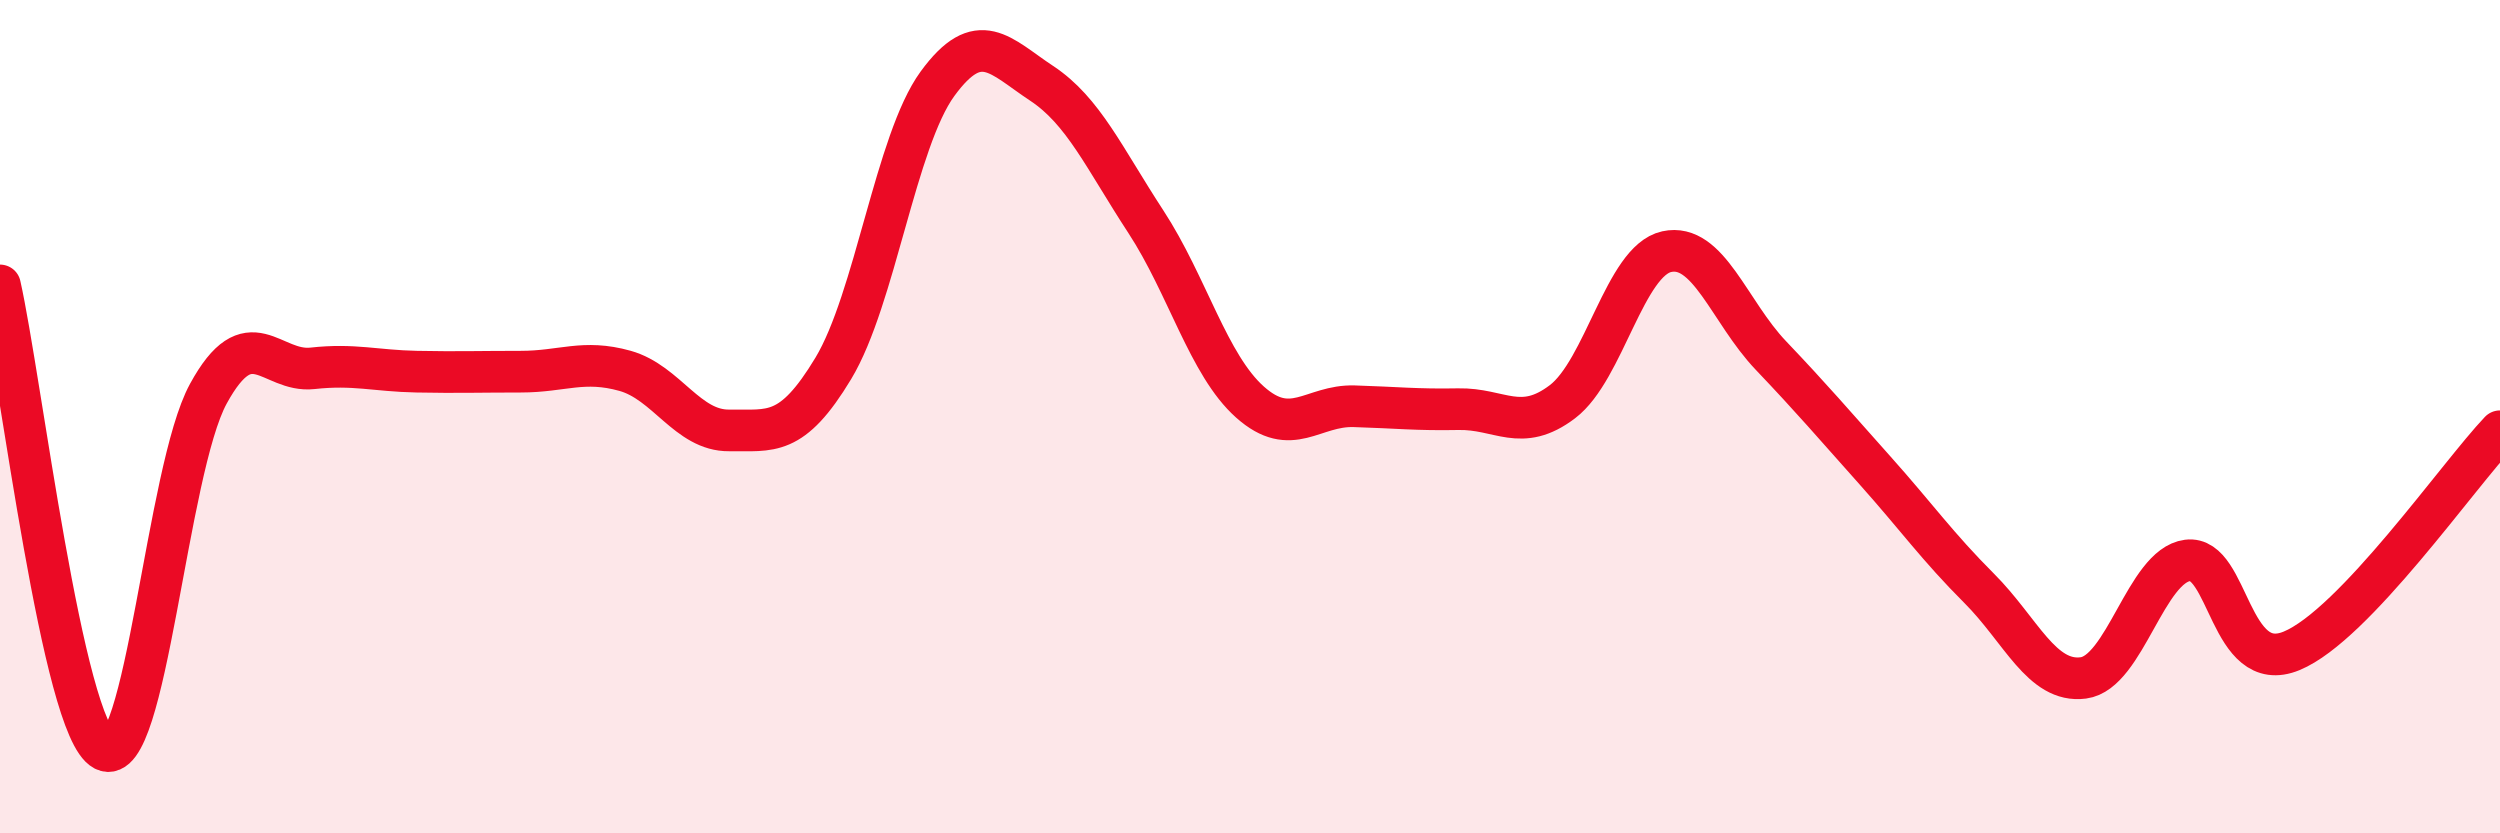
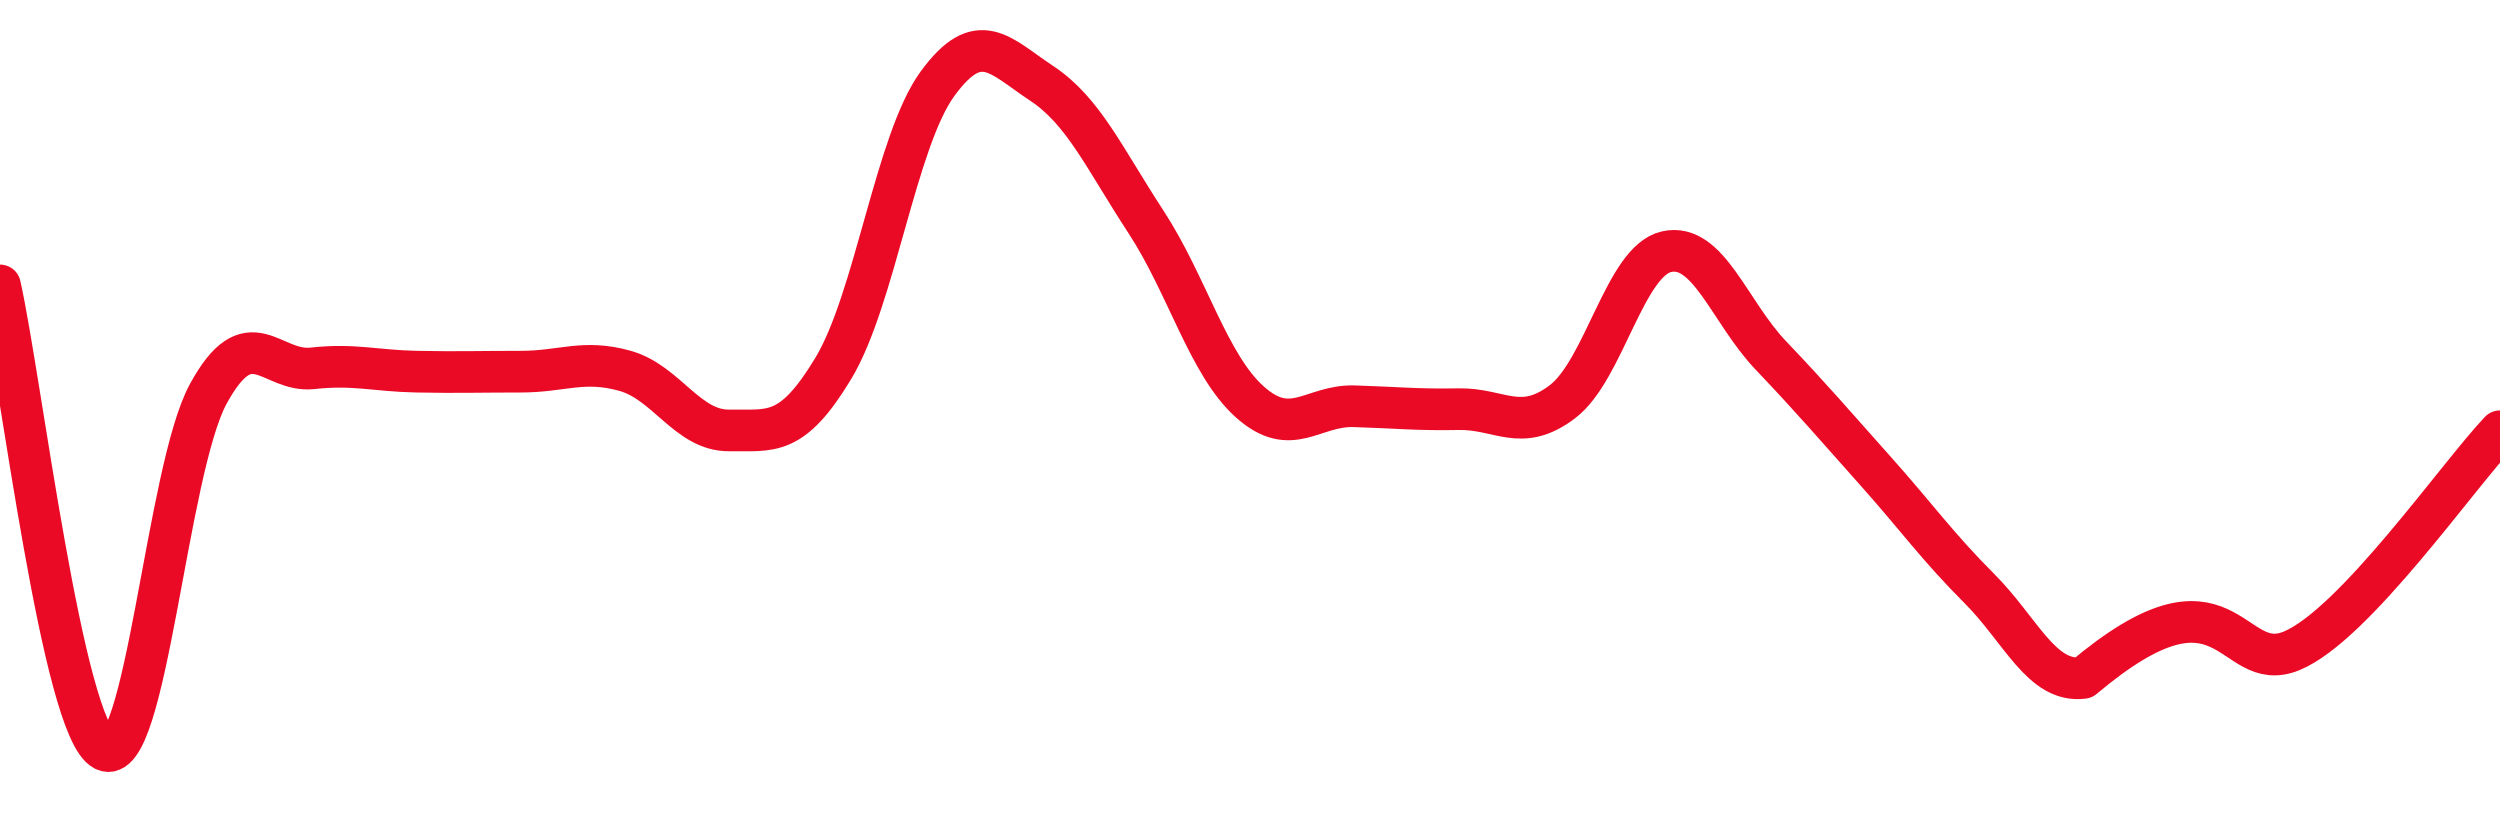
<svg xmlns="http://www.w3.org/2000/svg" width="60" height="20" viewBox="0 0 60 20">
-   <path d="M 0,6.85 C 0.5,9.08 1.5,17.48 2.5,18 C 3.5,18.52 4,11.28 5,9.45 C 6,7.62 6.5,8.95 7.5,8.84 C 8.5,8.73 9,8.9 10,8.92 C 11,8.94 11.5,8.92 12.5,8.92 C 13.5,8.92 14,8.62 15,8.9 C 16,9.18 16.5,10.34 17.5,10.33 C 18.5,10.32 19,10.5 20,8.84 C 21,7.18 21.5,3.38 22.5,2.01 C 23.5,0.64 24,1.34 25,2 C 26,2.66 26.5,3.79 27.5,5.32 C 28.5,6.85 29,8.76 30,9.65 C 31,10.54 31.5,9.72 32.5,9.75 C 33.5,9.78 34,9.84 35,9.82 C 36,9.8 36.5,10.4 37.5,9.64 C 38.5,8.88 39,6.26 40,6.04 C 41,5.82 41.5,7.48 42.5,8.53 C 43.5,9.58 44,10.17 45,11.29 C 46,12.41 46.5,13.12 47.5,14.12 C 48.5,15.12 49,16.4 50,16.27 C 51,16.14 51.5,13.58 52.5,13.45 C 53.5,13.32 53.5,16.24 55,15.62 C 56.5,15 59,11.4 60,10.35L60 20L0 20Z" fill="#EB0A25" opacity="0.1" stroke-linecap="round" stroke-linejoin="round" />
-   <path d="M 0,6.85 C 0.5,9.08 1.5,17.48 2.5,18 C 3.5,18.52 4,11.28 5,9.45 C 6,7.62 6.5,8.95 7.5,8.84 C 8.5,8.73 9,8.9 10,8.92 C 11,8.94 11.5,8.92 12.5,8.92 C 13.5,8.92 14,8.62 15,8.9 C 16,9.18 16.5,10.34 17.5,10.33 C 18.5,10.32 19,10.5 20,8.84 C 21,7.18 21.5,3.38 22.5,2.01 C 23.5,0.64 24,1.34 25,2 C 26,2.66 26.5,3.79 27.5,5.32 C 28.5,6.85 29,8.76 30,9.65 C 31,10.54 31.5,9.72 32.5,9.75 C 33.5,9.78 34,9.84 35,9.82 C 36,9.8 36.5,10.4 37.5,9.64 C 38.5,8.88 39,6.26 40,6.04 C 41,5.82 41.5,7.48 42.5,8.53 C 43.5,9.58 44,10.17 45,11.29 C 46,12.41 46.5,13.12 47.5,14.12 C 48.5,15.12 49,16.4 50,16.27 C 51,16.14 51.5,13.58 52.5,13.45 C 53.5,13.32 53.5,16.24 55,15.62 C 56.5,15 59,11.4 60,10.35" stroke="#EB0A25" stroke-width="1" fill="none" stroke-linecap="round" stroke-linejoin="round" />
+   <path d="M 0,6.85 C 0.5,9.08 1.5,17.48 2.5,18 C 3.5,18.52 4,11.28 5,9.45 C 6,7.62 6.5,8.95 7.5,8.84 C 8.5,8.73 9,8.9 10,8.92 C 11,8.94 11.5,8.92 12.5,8.92 C 13.5,8.92 14,8.62 15,8.9 C 16,9.18 16.5,10.34 17.5,10.33 C 18.5,10.32 19,10.5 20,8.84 C 21,7.18 21.5,3.38 22.5,2.01 C 23.5,0.64 24,1.34 25,2 C 26,2.66 26.5,3.79 27.5,5.32 C 28.5,6.85 29,8.76 30,9.65 C 31,10.54 31.5,9.72 32.5,9.75 C 33.5,9.78 34,9.84 35,9.82 C 36,9.8 36.5,10.4 37.5,9.64 C 38.5,8.88 39,6.26 40,6.04 C 41,5.82 41.5,7.48 42.5,8.53 C 43.5,9.58 44,10.17 45,11.29 C 46,12.41 46.5,13.12 47.5,14.12 C 48.5,15.12 49,16.4 50,16.27 C 53.5,13.32 53.5,16.24 55,15.62 C 56.5,15 59,11.4 60,10.35" stroke="#EB0A25" stroke-width="1" fill="none" stroke-linecap="round" stroke-linejoin="round" />
</svg>